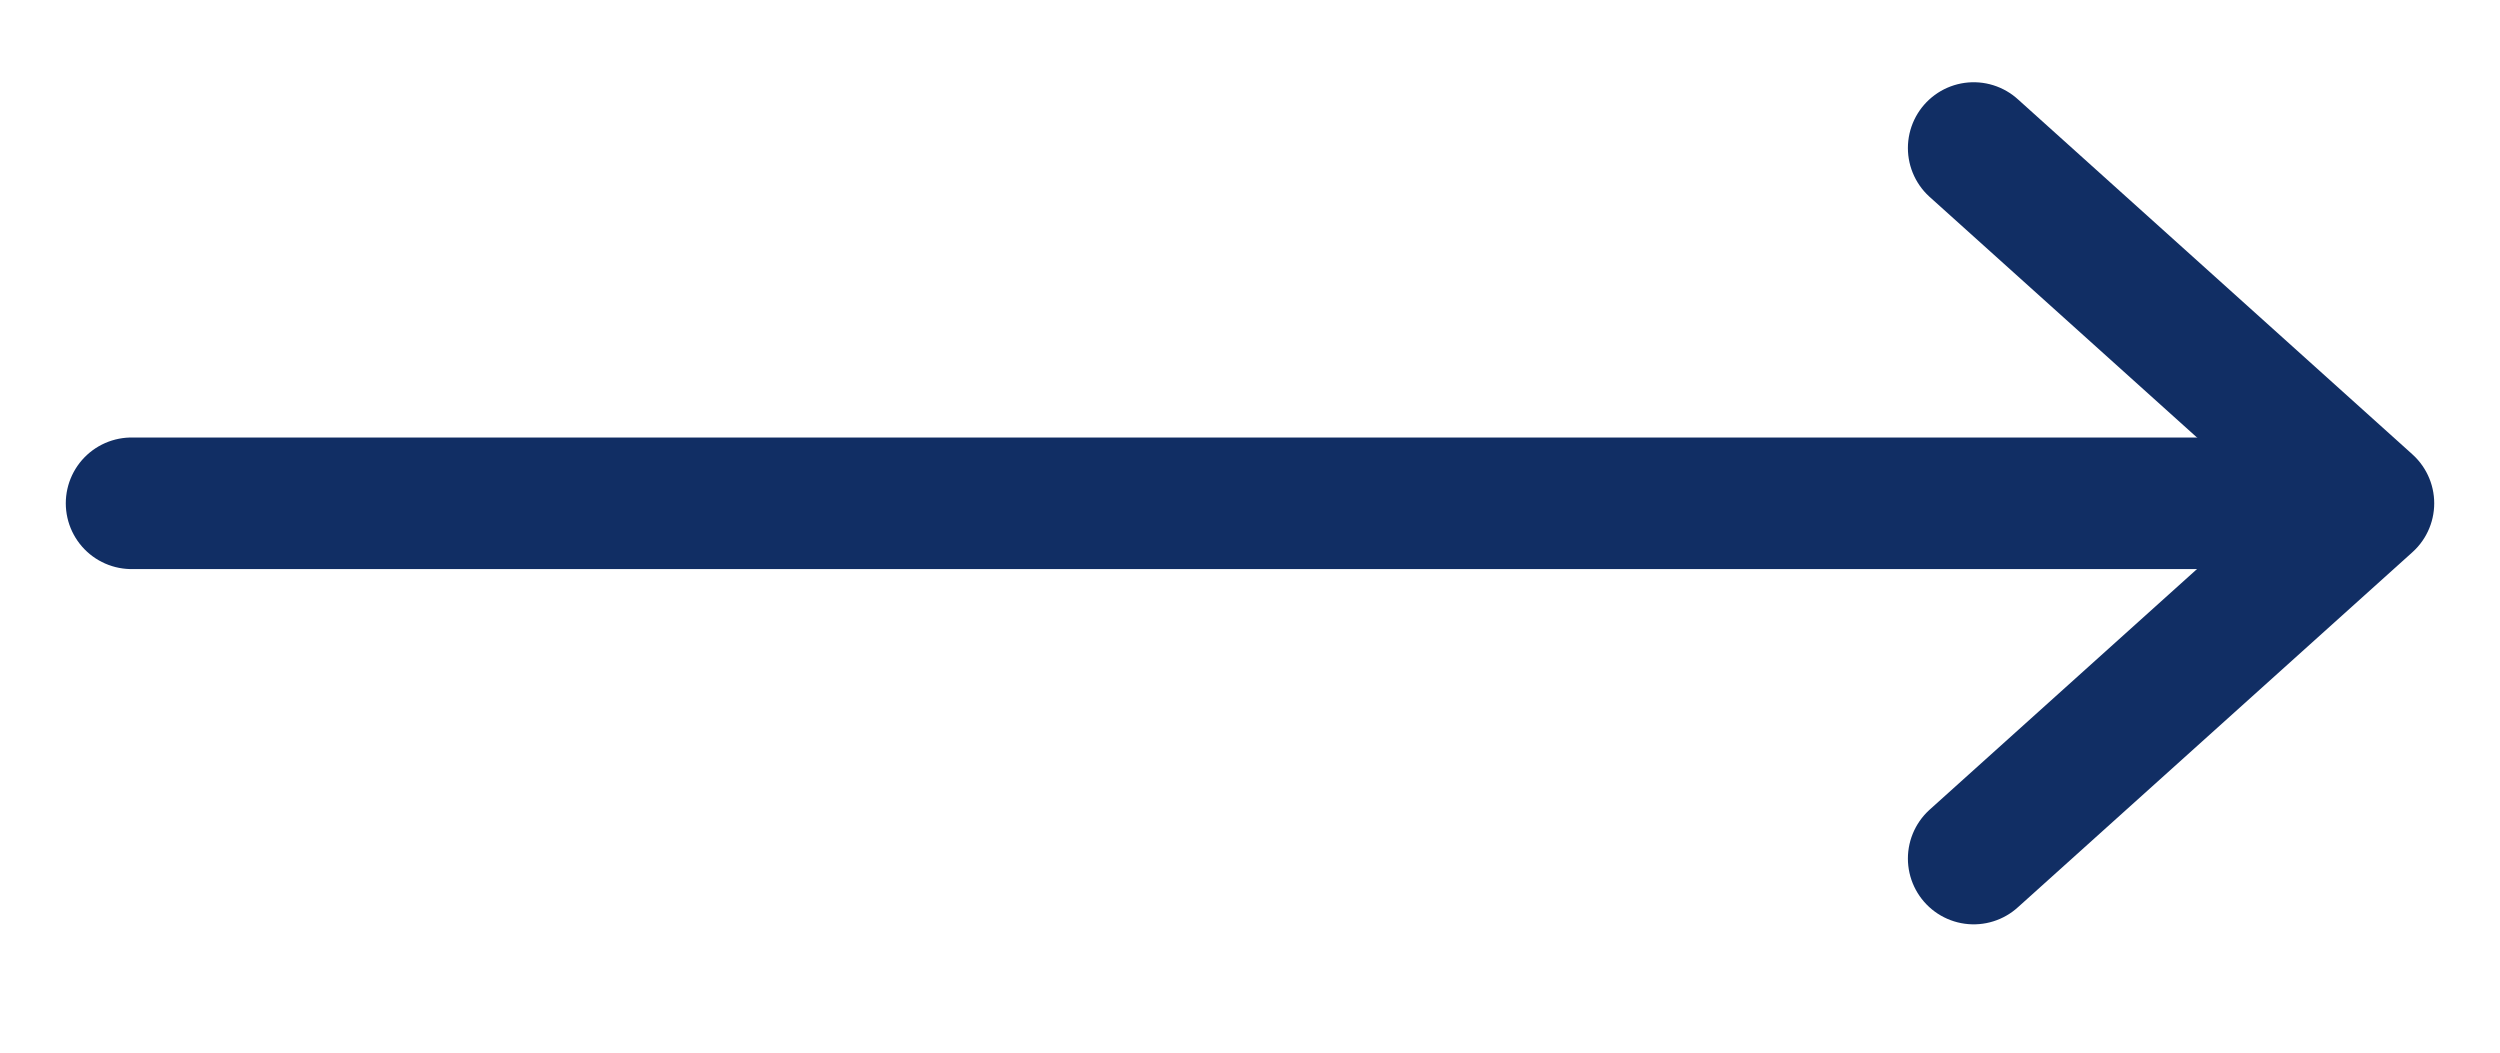
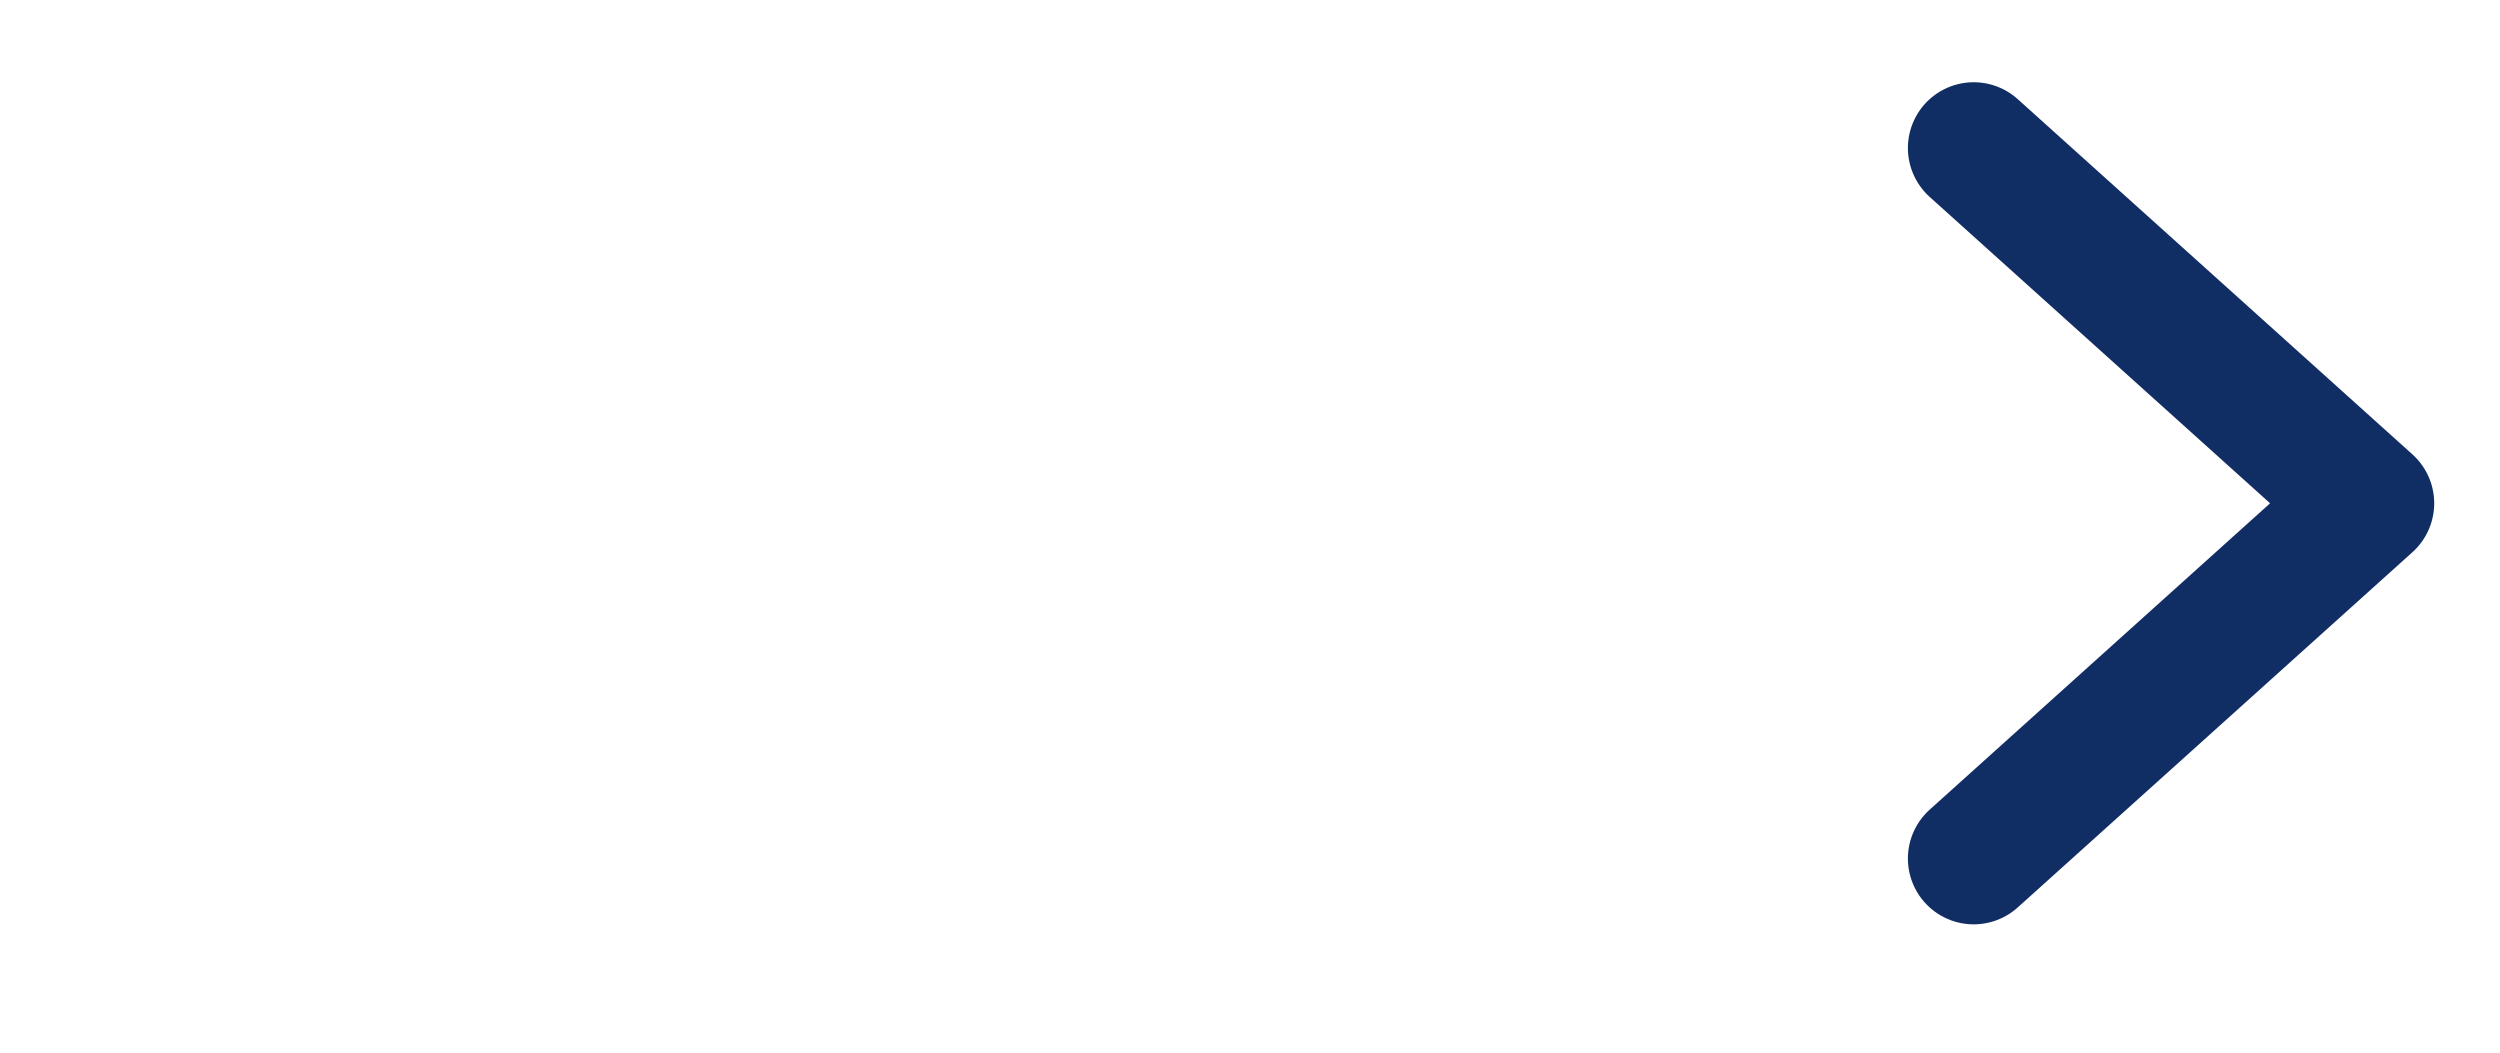
<svg xmlns="http://www.w3.org/2000/svg" width="19px" height="8px" viewBox="0 0 19 8" version="1.1">
  <title>Group 6</title>
  <g id="Alt-Version" stroke="none" stroke-width="1" fill="none" fill-rule="evenodd" stroke-linecap="round" stroke-linejoin="round">
    <g id="home" transform="translate(-643, -1002)" stroke="#112E64">
      <g id="Group-7" transform="translate(555, 991)">
        <g id="Group-6" transform="translate(97.5, 15) scale(-1, 1) translate(-97.5, -15) translate(89, 12)">
-           <line x1="17" y1="2.825" x2="0.85" y2="2.825" id="Path-4" />
          <polyline id="Path-5" points="3 0.125 0 2.825 3 5.525" />
        </g>
      </g>
    </g>
  </g>
</svg>